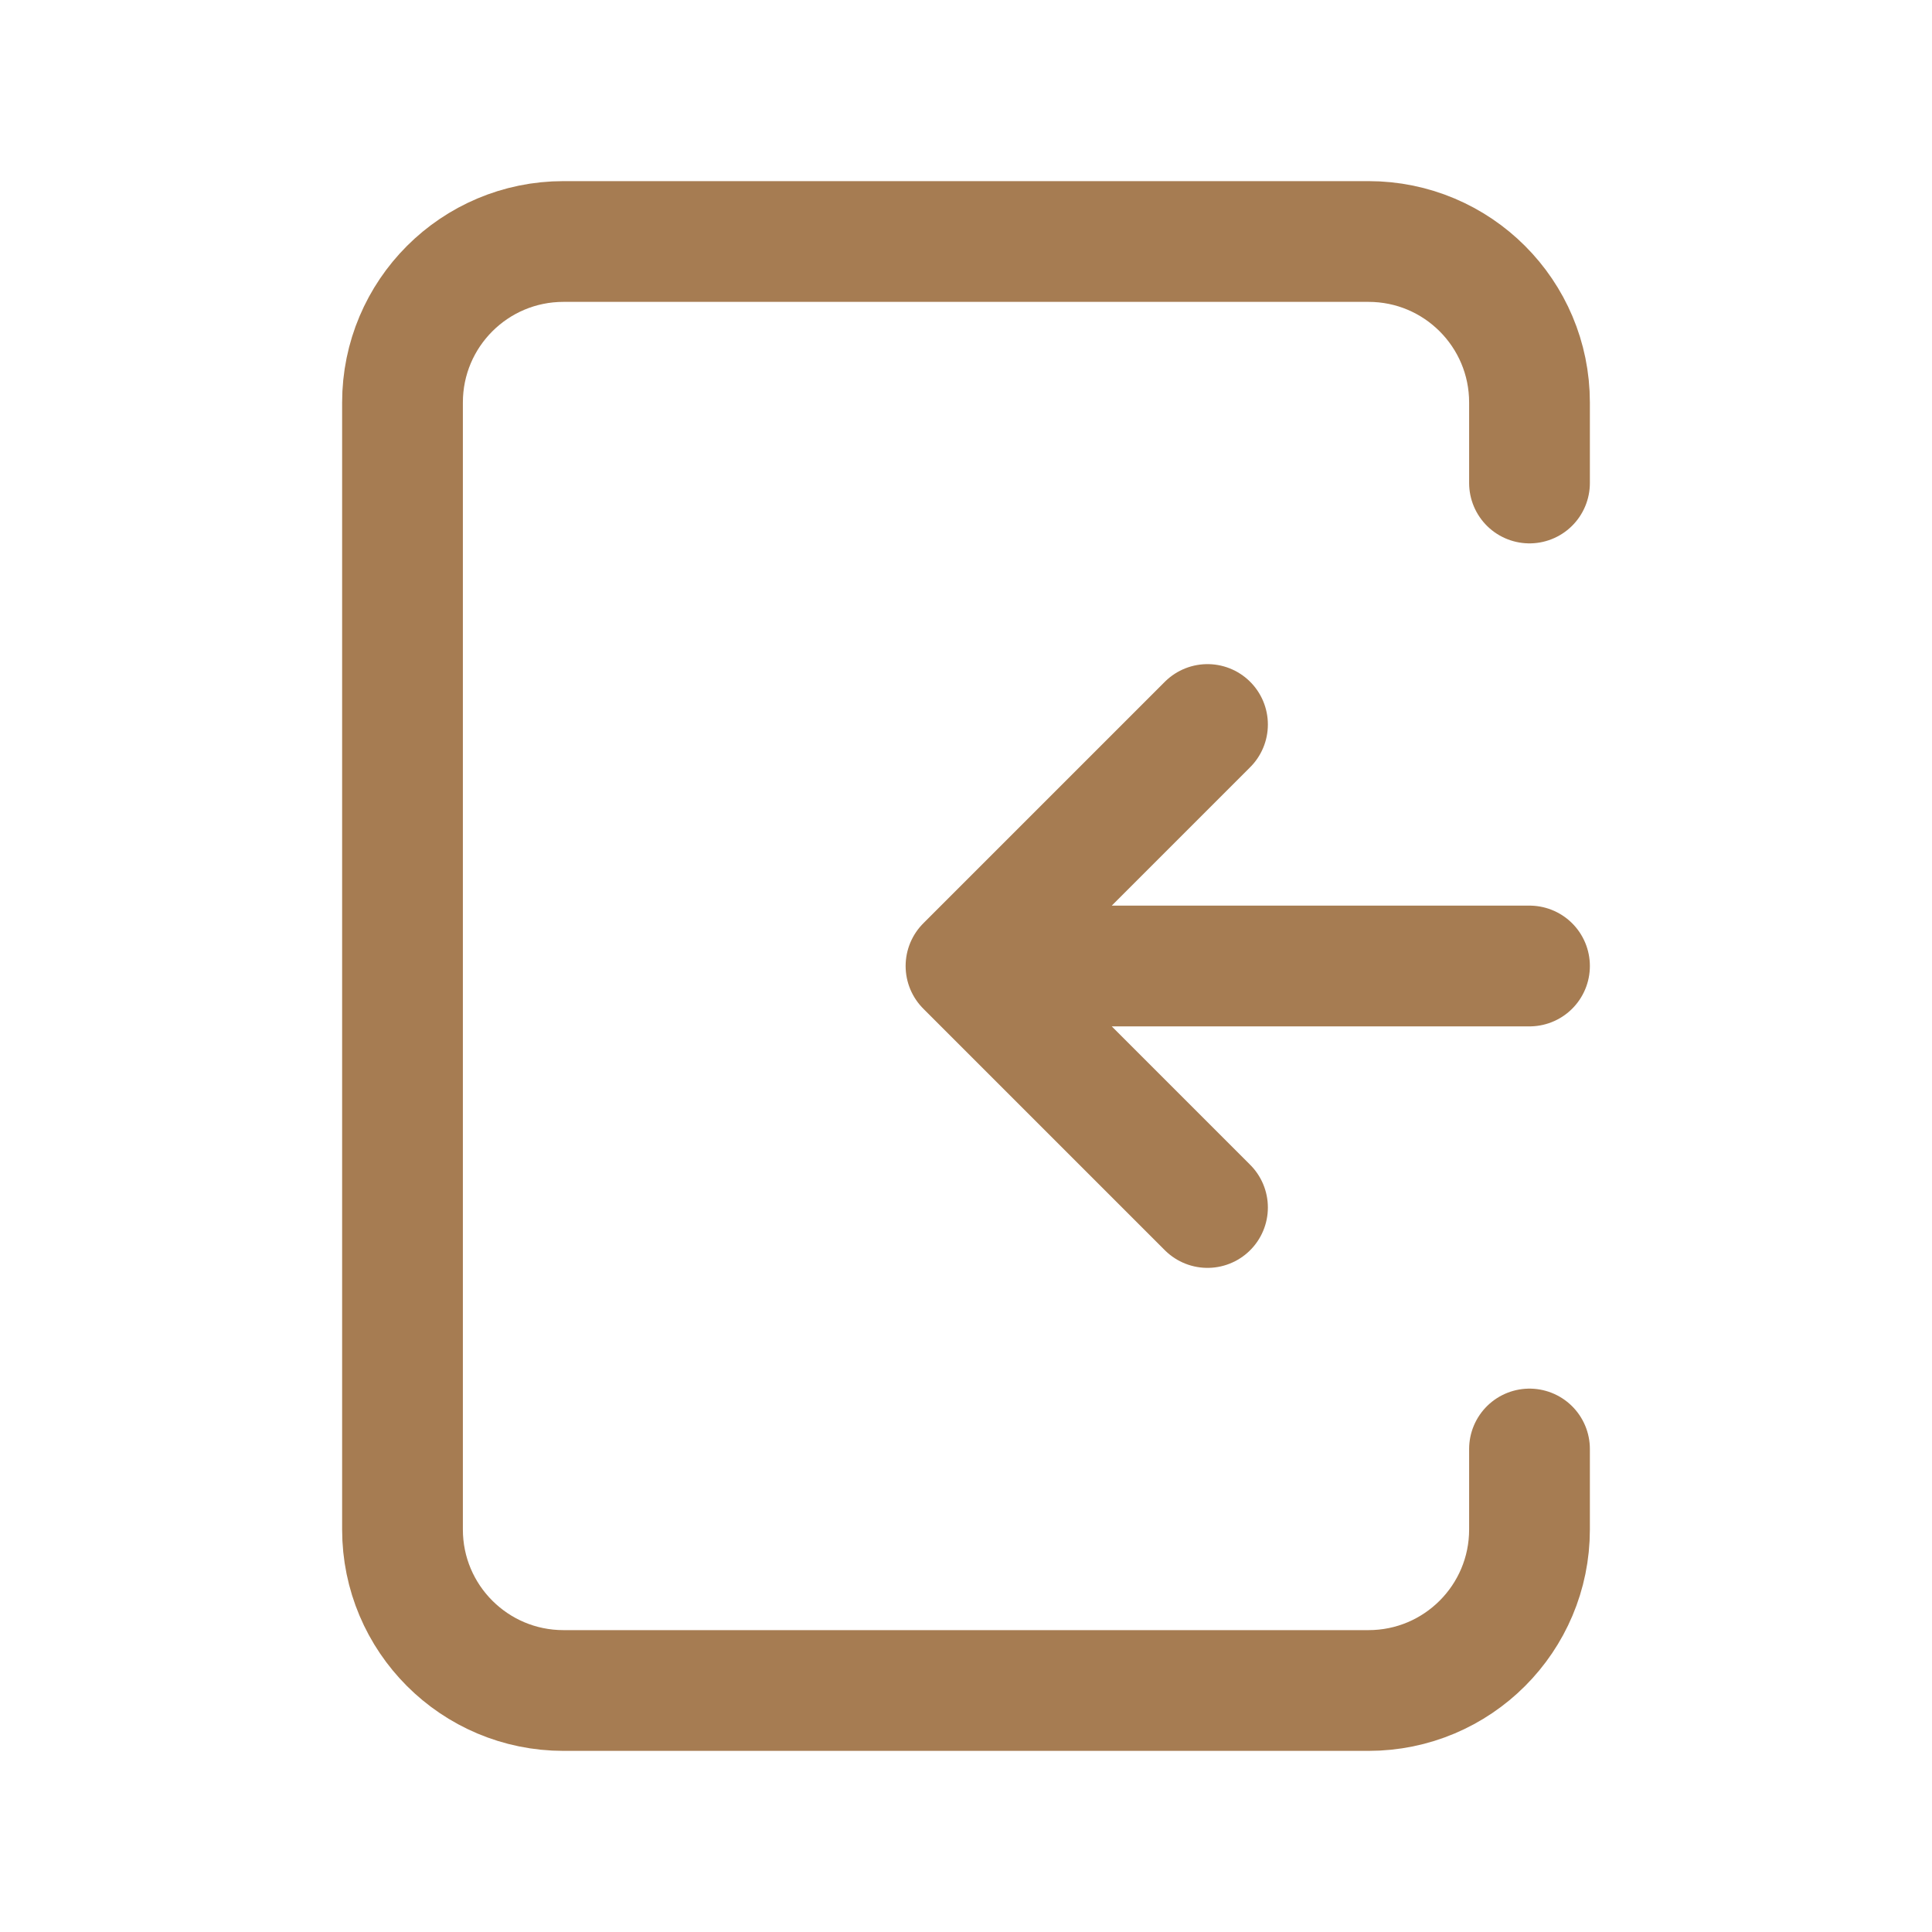
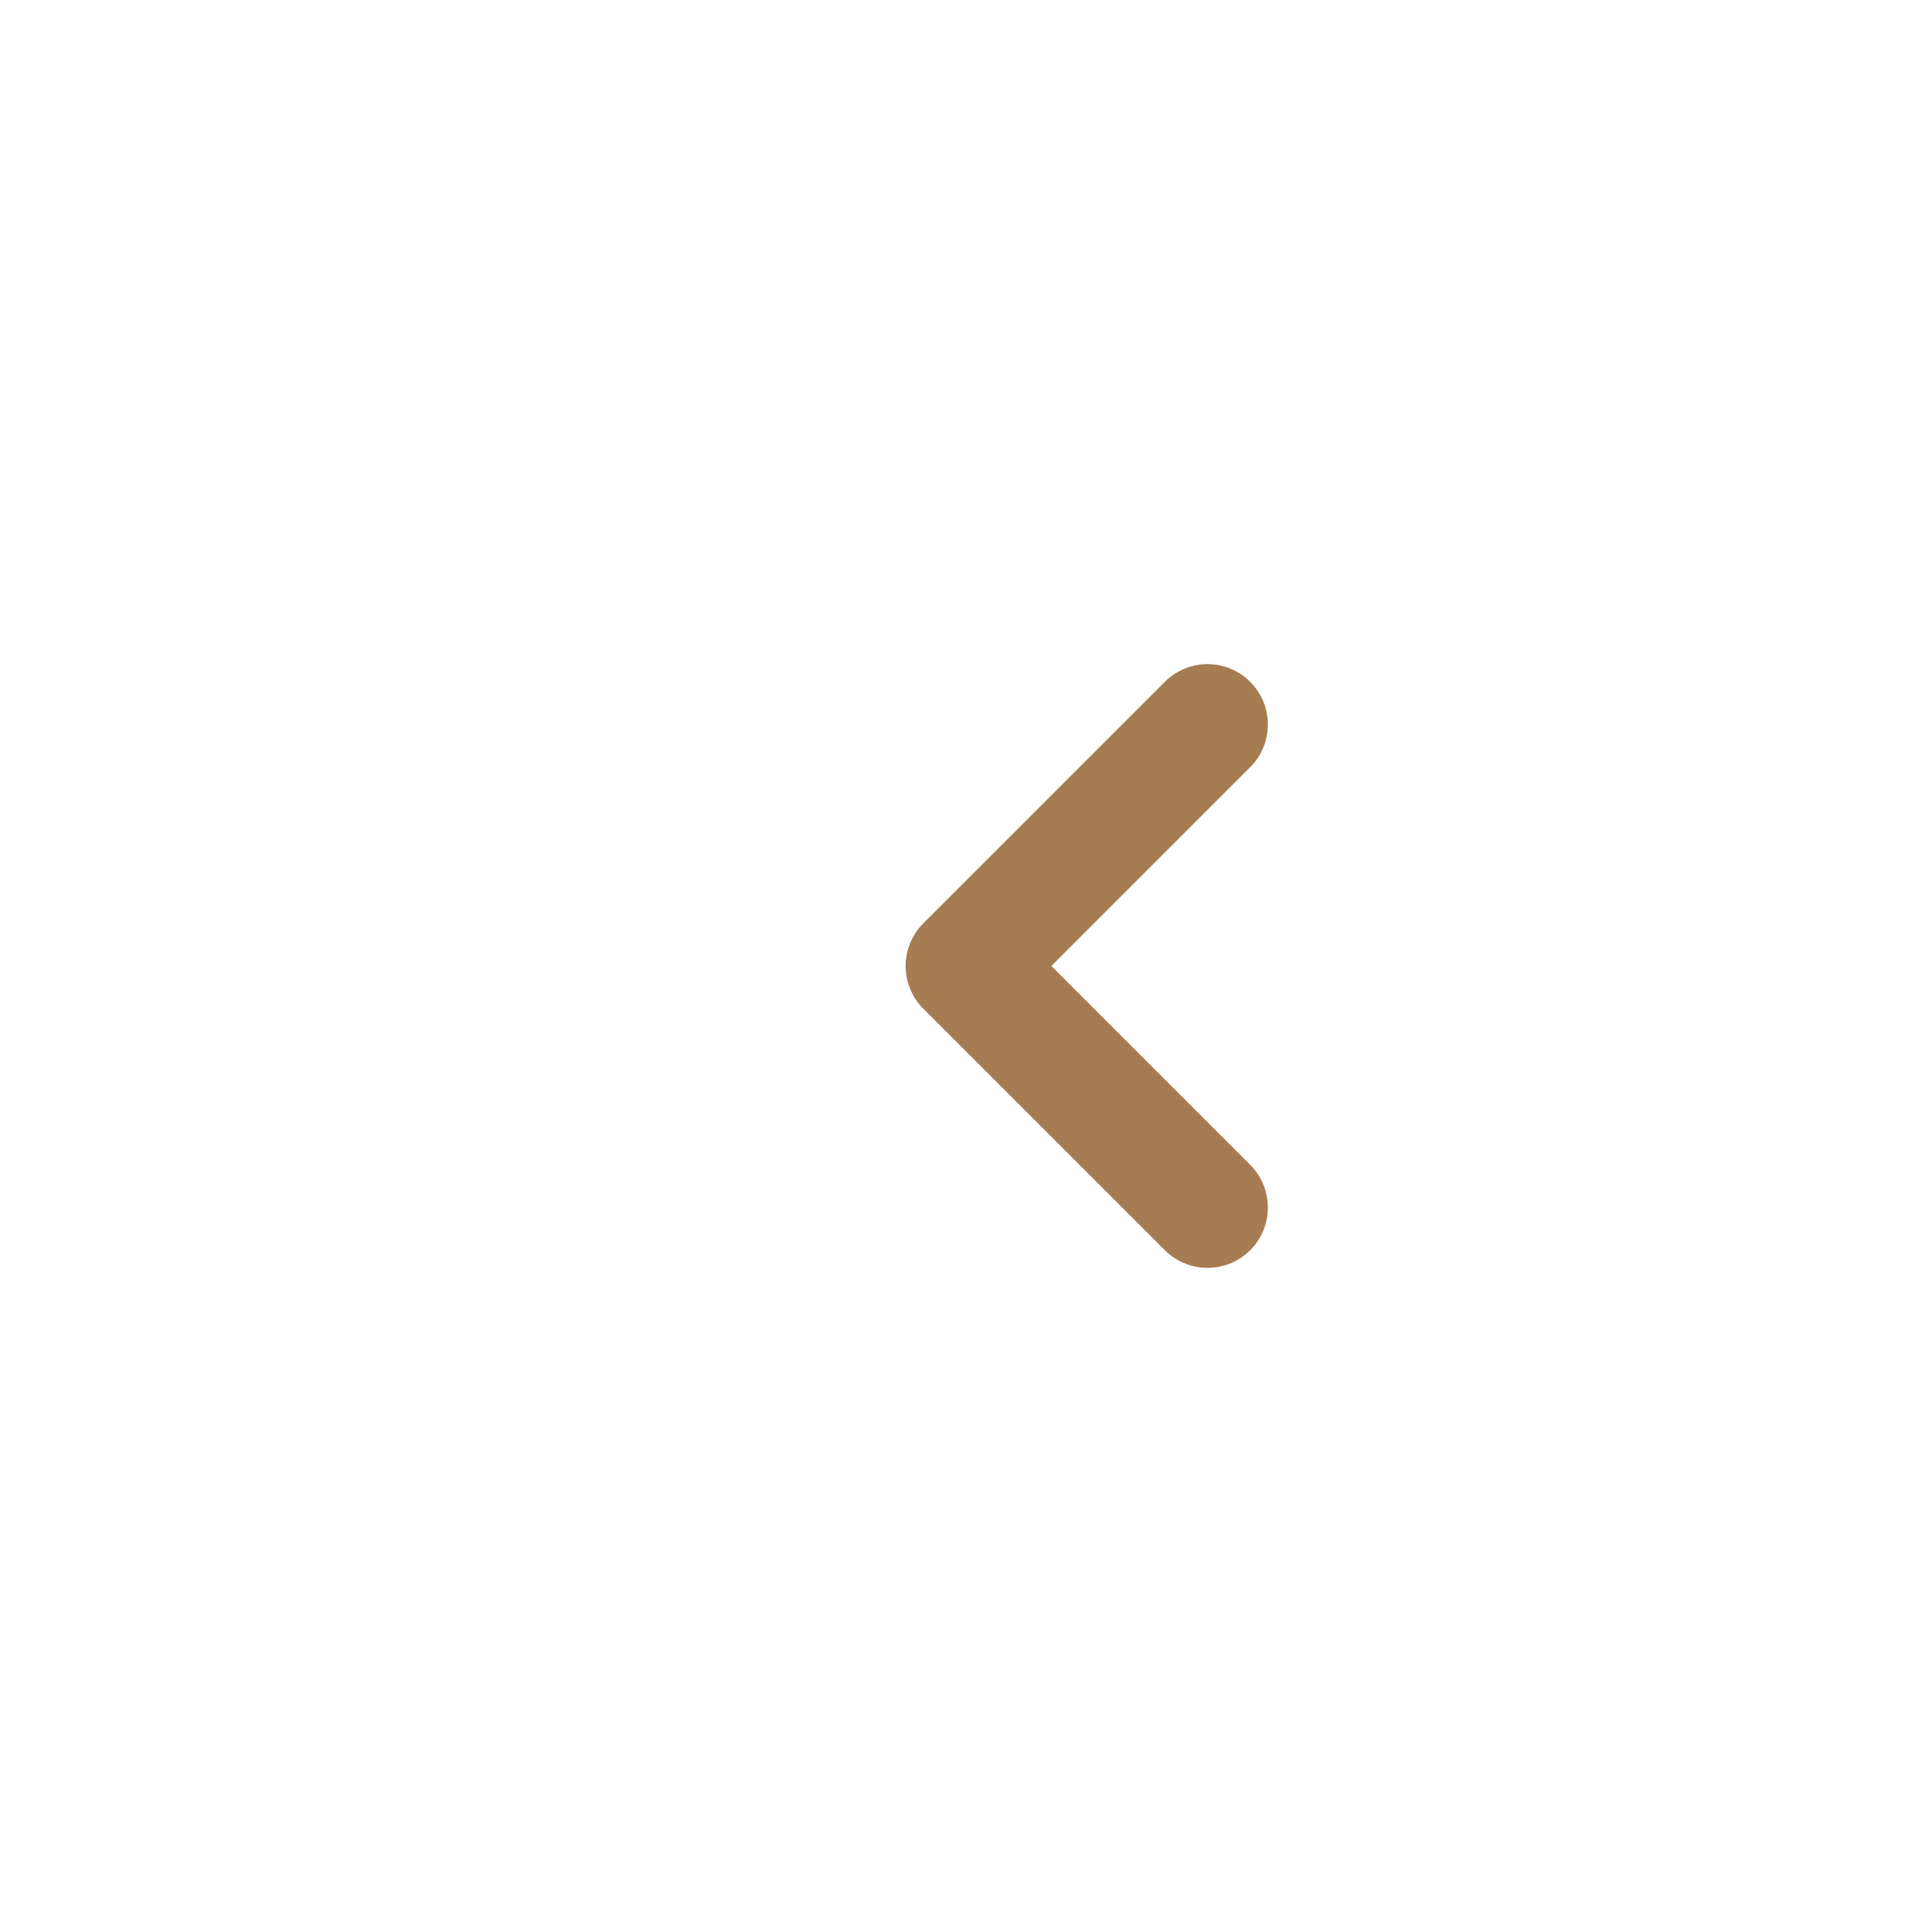
<svg xmlns="http://www.w3.org/2000/svg" color="#a67c52" fill="none" viewBox="0 0 24 24" stroke-width="1.5" height="24px" width="24px">
-   <path stroke-linejoin="round" stroke-linecap="round" stroke-width="1.5" stroke="#a67c52" d="M19 12H12M12 12L15 15M12 12L15 9" />
-   <path stroke-linejoin="round" stroke-linecap="round" stroke-width="1.5" stroke="#a67c52" d="M19 6V5C19 3.895 18.105 3 17 3H7C5.895 3 5 3.895 5 5V19C5 20.105 5.895 21 7 21H17C18.105 21 19 20.105 19 19V18" />
+   <path stroke-linejoin="round" stroke-linecap="round" stroke-width="1.5" stroke="#a67c52" d="M19 12M12 12L15 15M12 12L15 9" />
</svg>